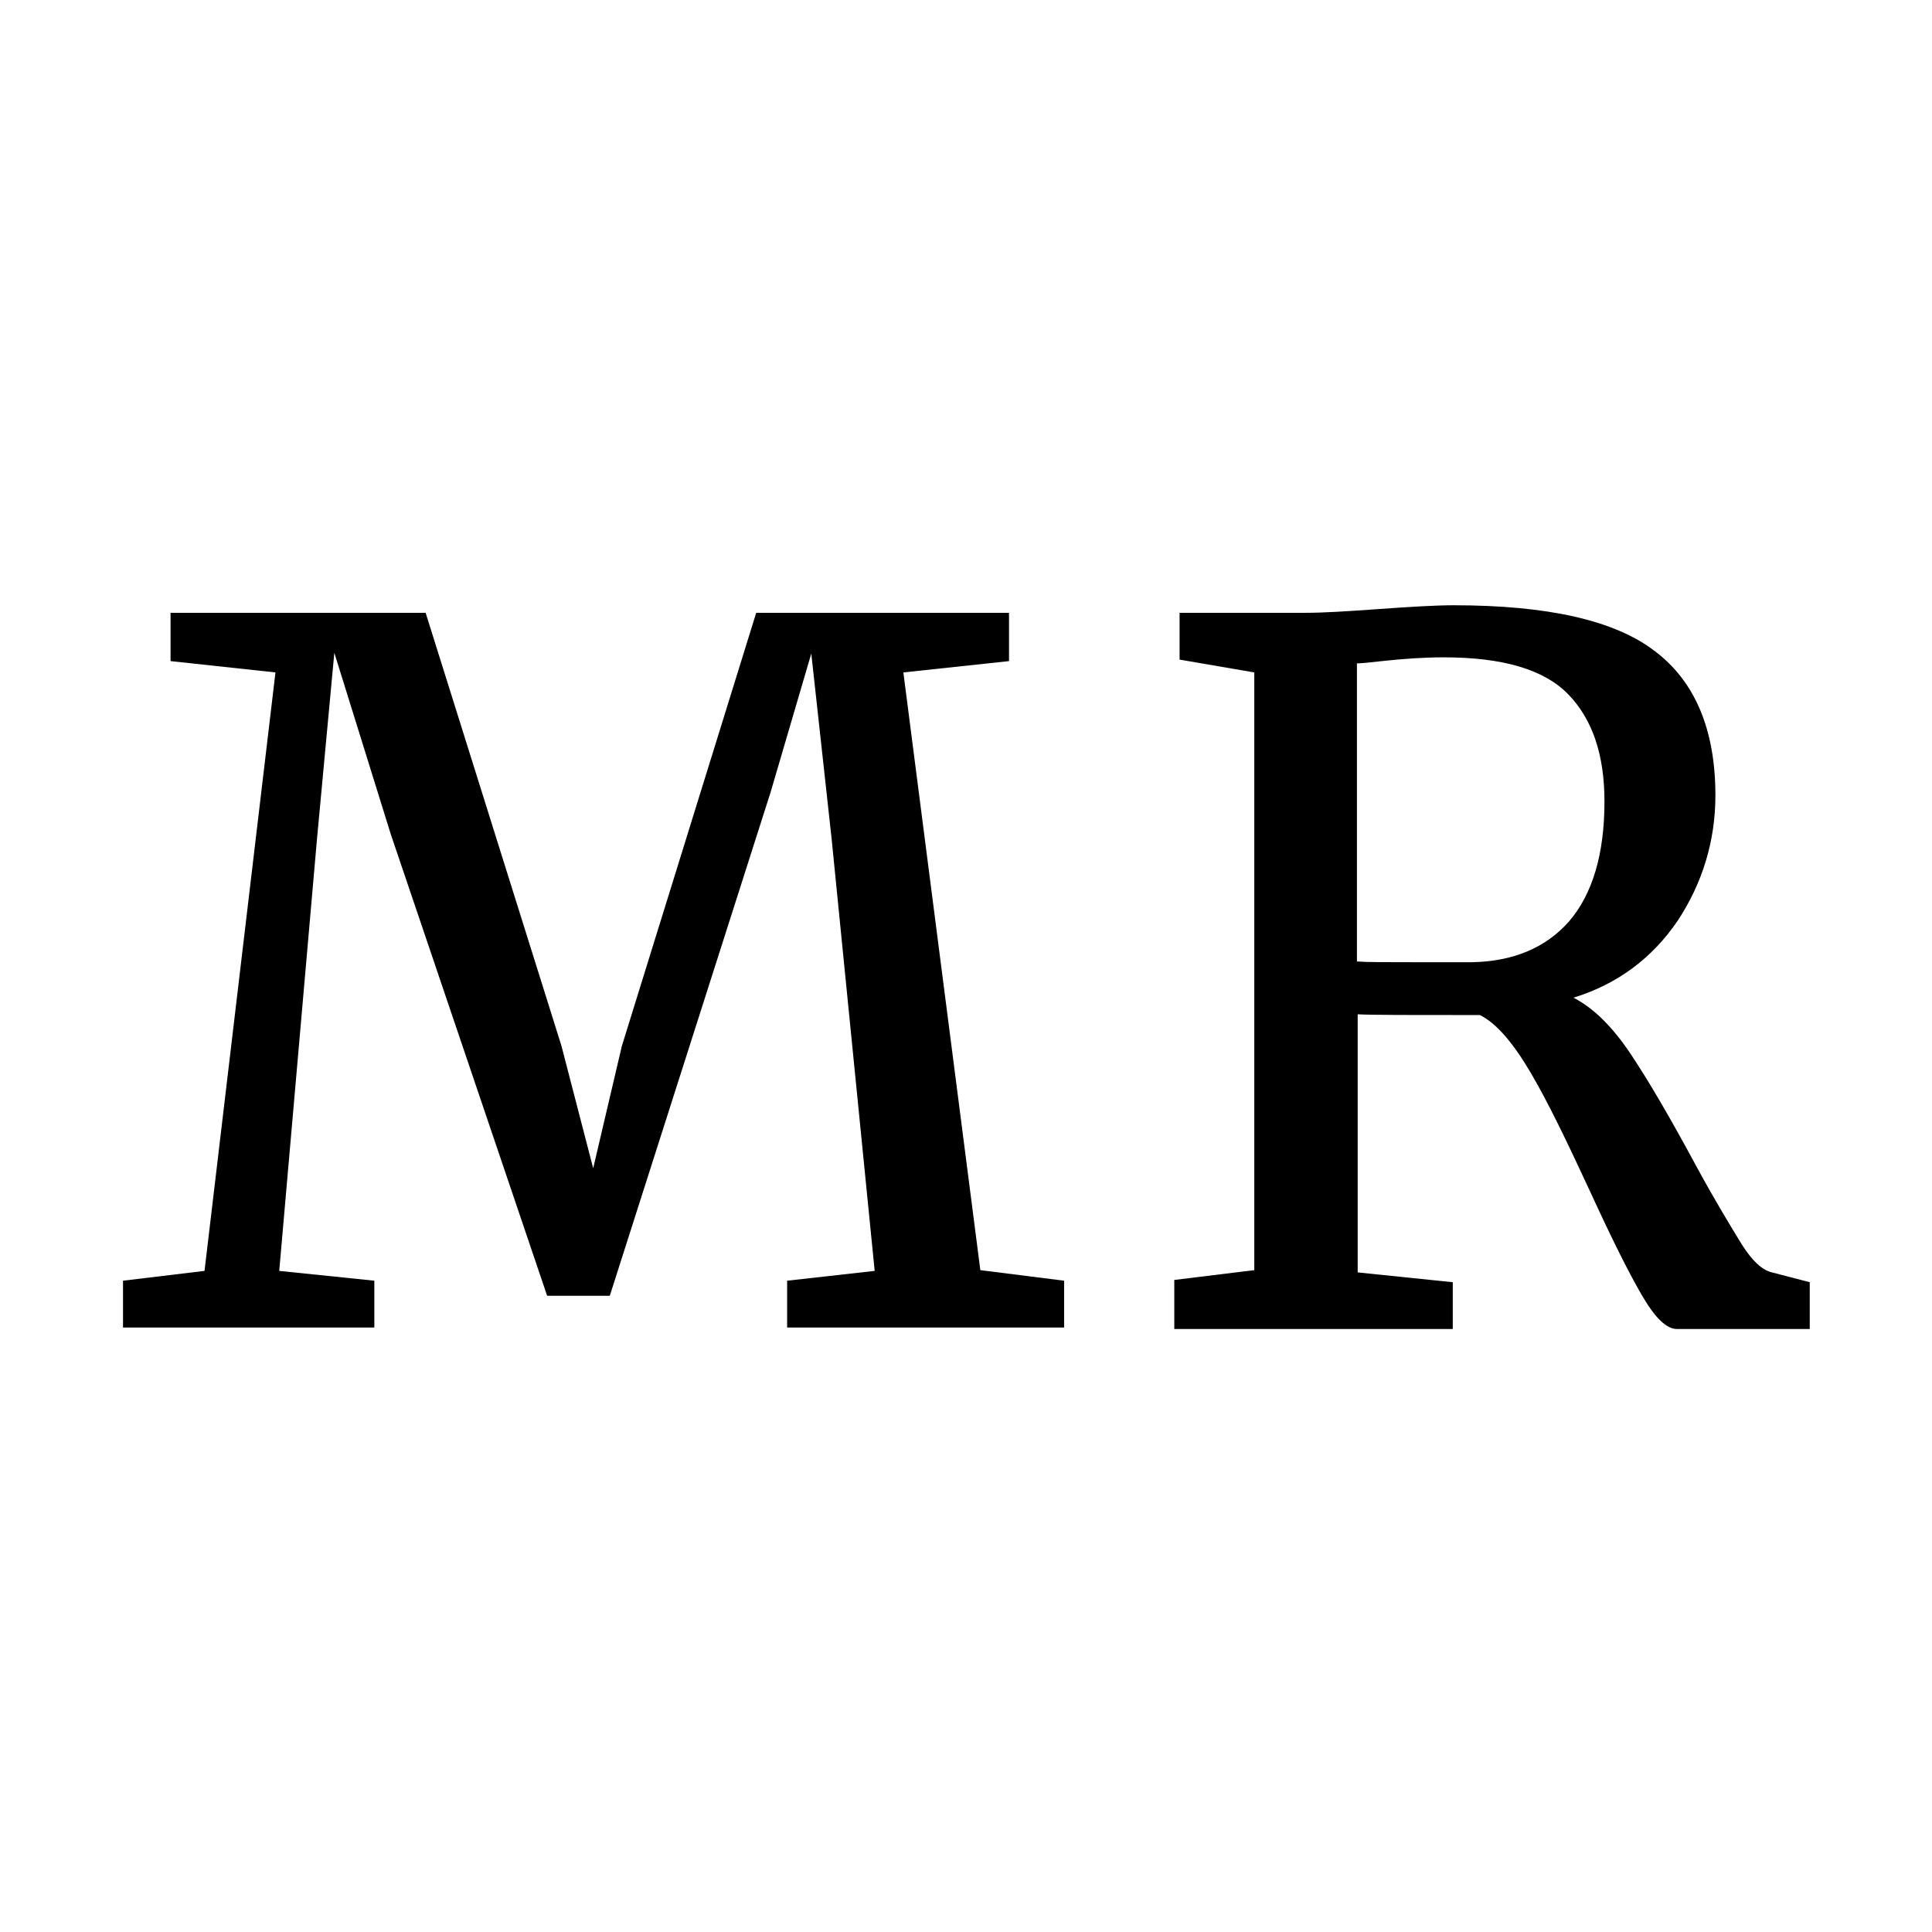
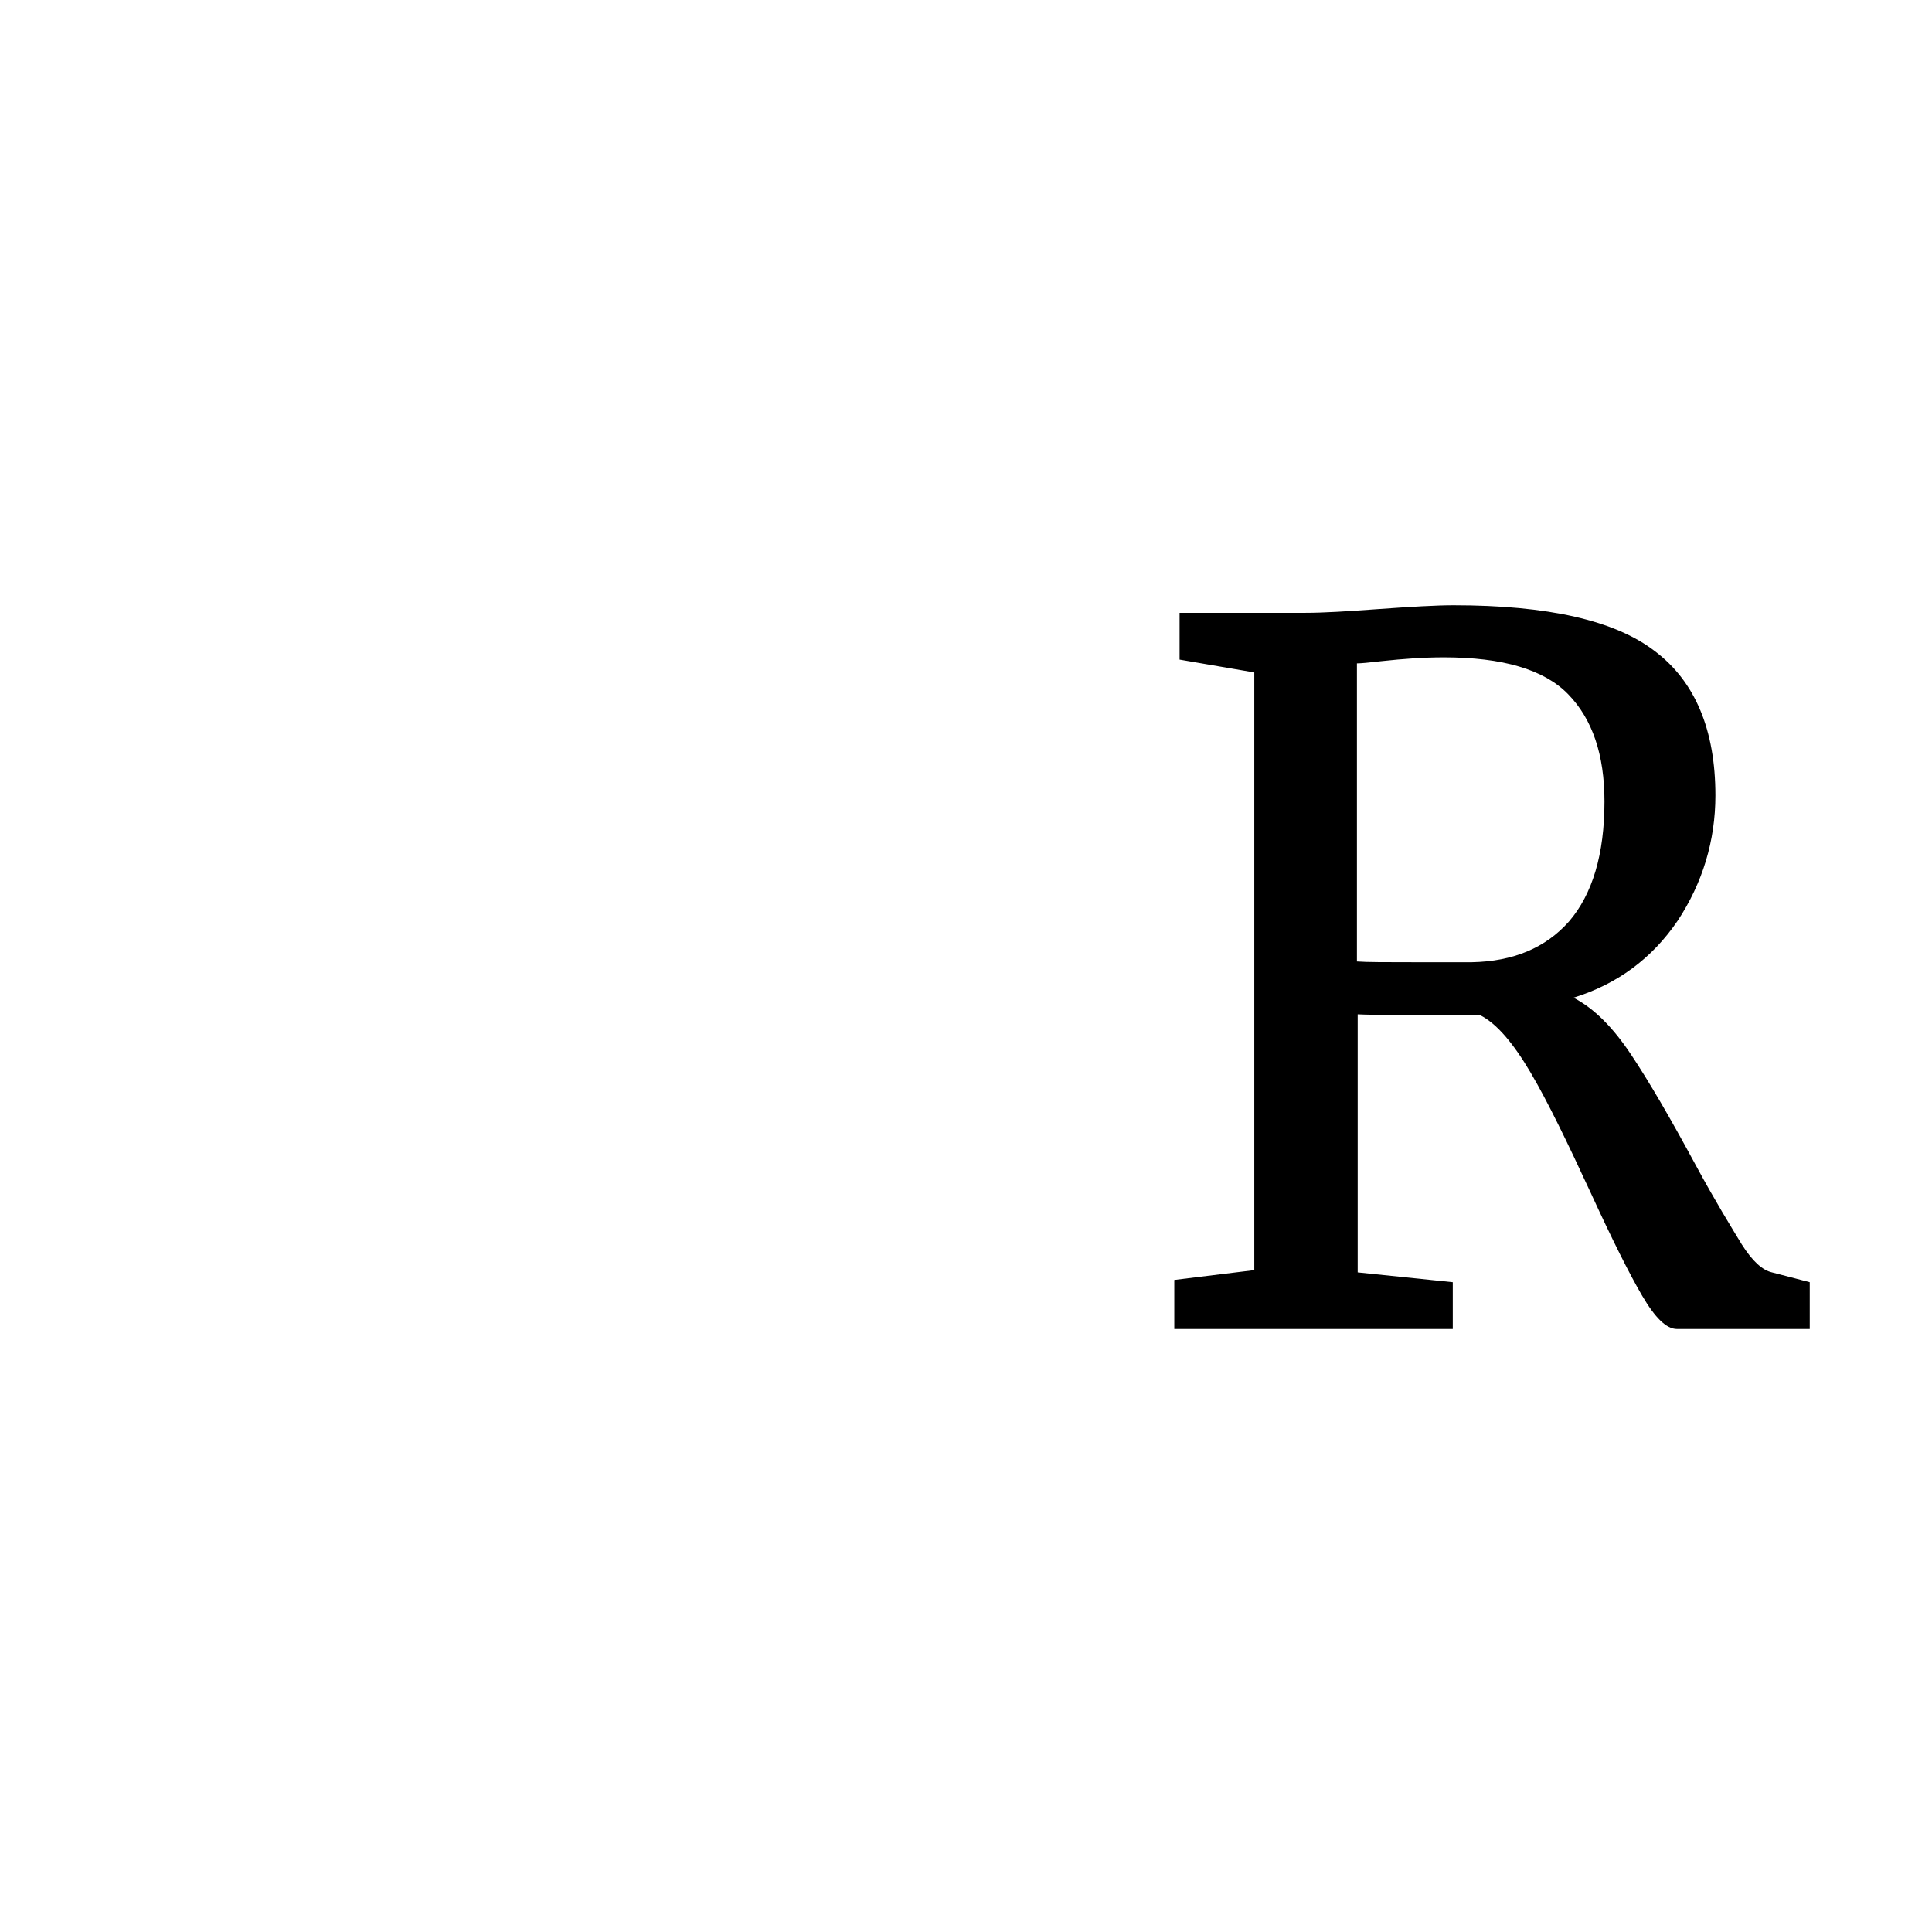
<svg xmlns="http://www.w3.org/2000/svg" version="1.1" id="Ebene_1" x="0px" y="0px" viewBox="0 0 256 256" style="enable-background:new 0 0 256 256;" xml:space="preserve">
  <g>
-     <path d="M36.5,89.1l-13.9-1.5v-6.4h33.8l18,57.4l4.2,16.2l3.8-16.2l17.8-57.4h33.5v6.4l-14,1.5l10.2,79.2l11.1,1.4v6.2h-36.7v-6.2   l11.6-1.3l-5.7-57.2l-2.7-24.6l-5.4,18.4l-21.3,66.7h-8.3l-20.7-61.1l-7.5-24.1l-2.3,24.7L37,168.4l12.6,1.3v6.2H16.3v-6.2   l10.8-1.3L36.5,89.1z" />
    <path d="M155.6,169.6l10.6-1.3V89.1l-9.9-1.7v-6.2H173c2.4,0,5.6-0.2,9.7-0.5c4.2-0.3,7.6-0.5,9.9-0.5c12.5,0,21.4,2,26.7,6.1   c5.3,4,8,10.4,8,19.1c0,6-1.7,11.6-5,16.6c-3.4,5-8,8.4-13.8,10.2c2.7,1.4,5.2,3.9,7.6,7.5s5.2,8.4,8.6,14.7   c2.6,4.8,4.7,8.2,6.1,10.5c1.4,2.2,2.7,3.4,4,3.7l5,1.3v6.2h-17.6c-1.4,0-2.9-1.5-4.6-4.4c-1.7-2.9-4-7.5-6.8-13.6   c-3.1-6.7-5.7-12.1-8-16c-2.3-3.9-4.5-6.5-6.7-7.6c-9.1,0-14.5,0-16.2-0.1v34.2l12.6,1.3v6.2h-36.9V169.6z M207.9,122.1   c3.1-3.6,4.7-8.9,4.7-15.9c0-6.2-1.6-10.9-4.8-14.2c-3.2-3.3-8.7-4.9-16.5-4.9c-2.7,0-5.4,0.2-8.2,0.5c-1.7,0.2-2.8,0.3-3.3,0.3   v39.5c1.3,0.1,3.9,0.1,7.9,0.1h7.3C200.5,127.4,204.8,125.6,207.9,122.1z" />
  </g>
</svg>